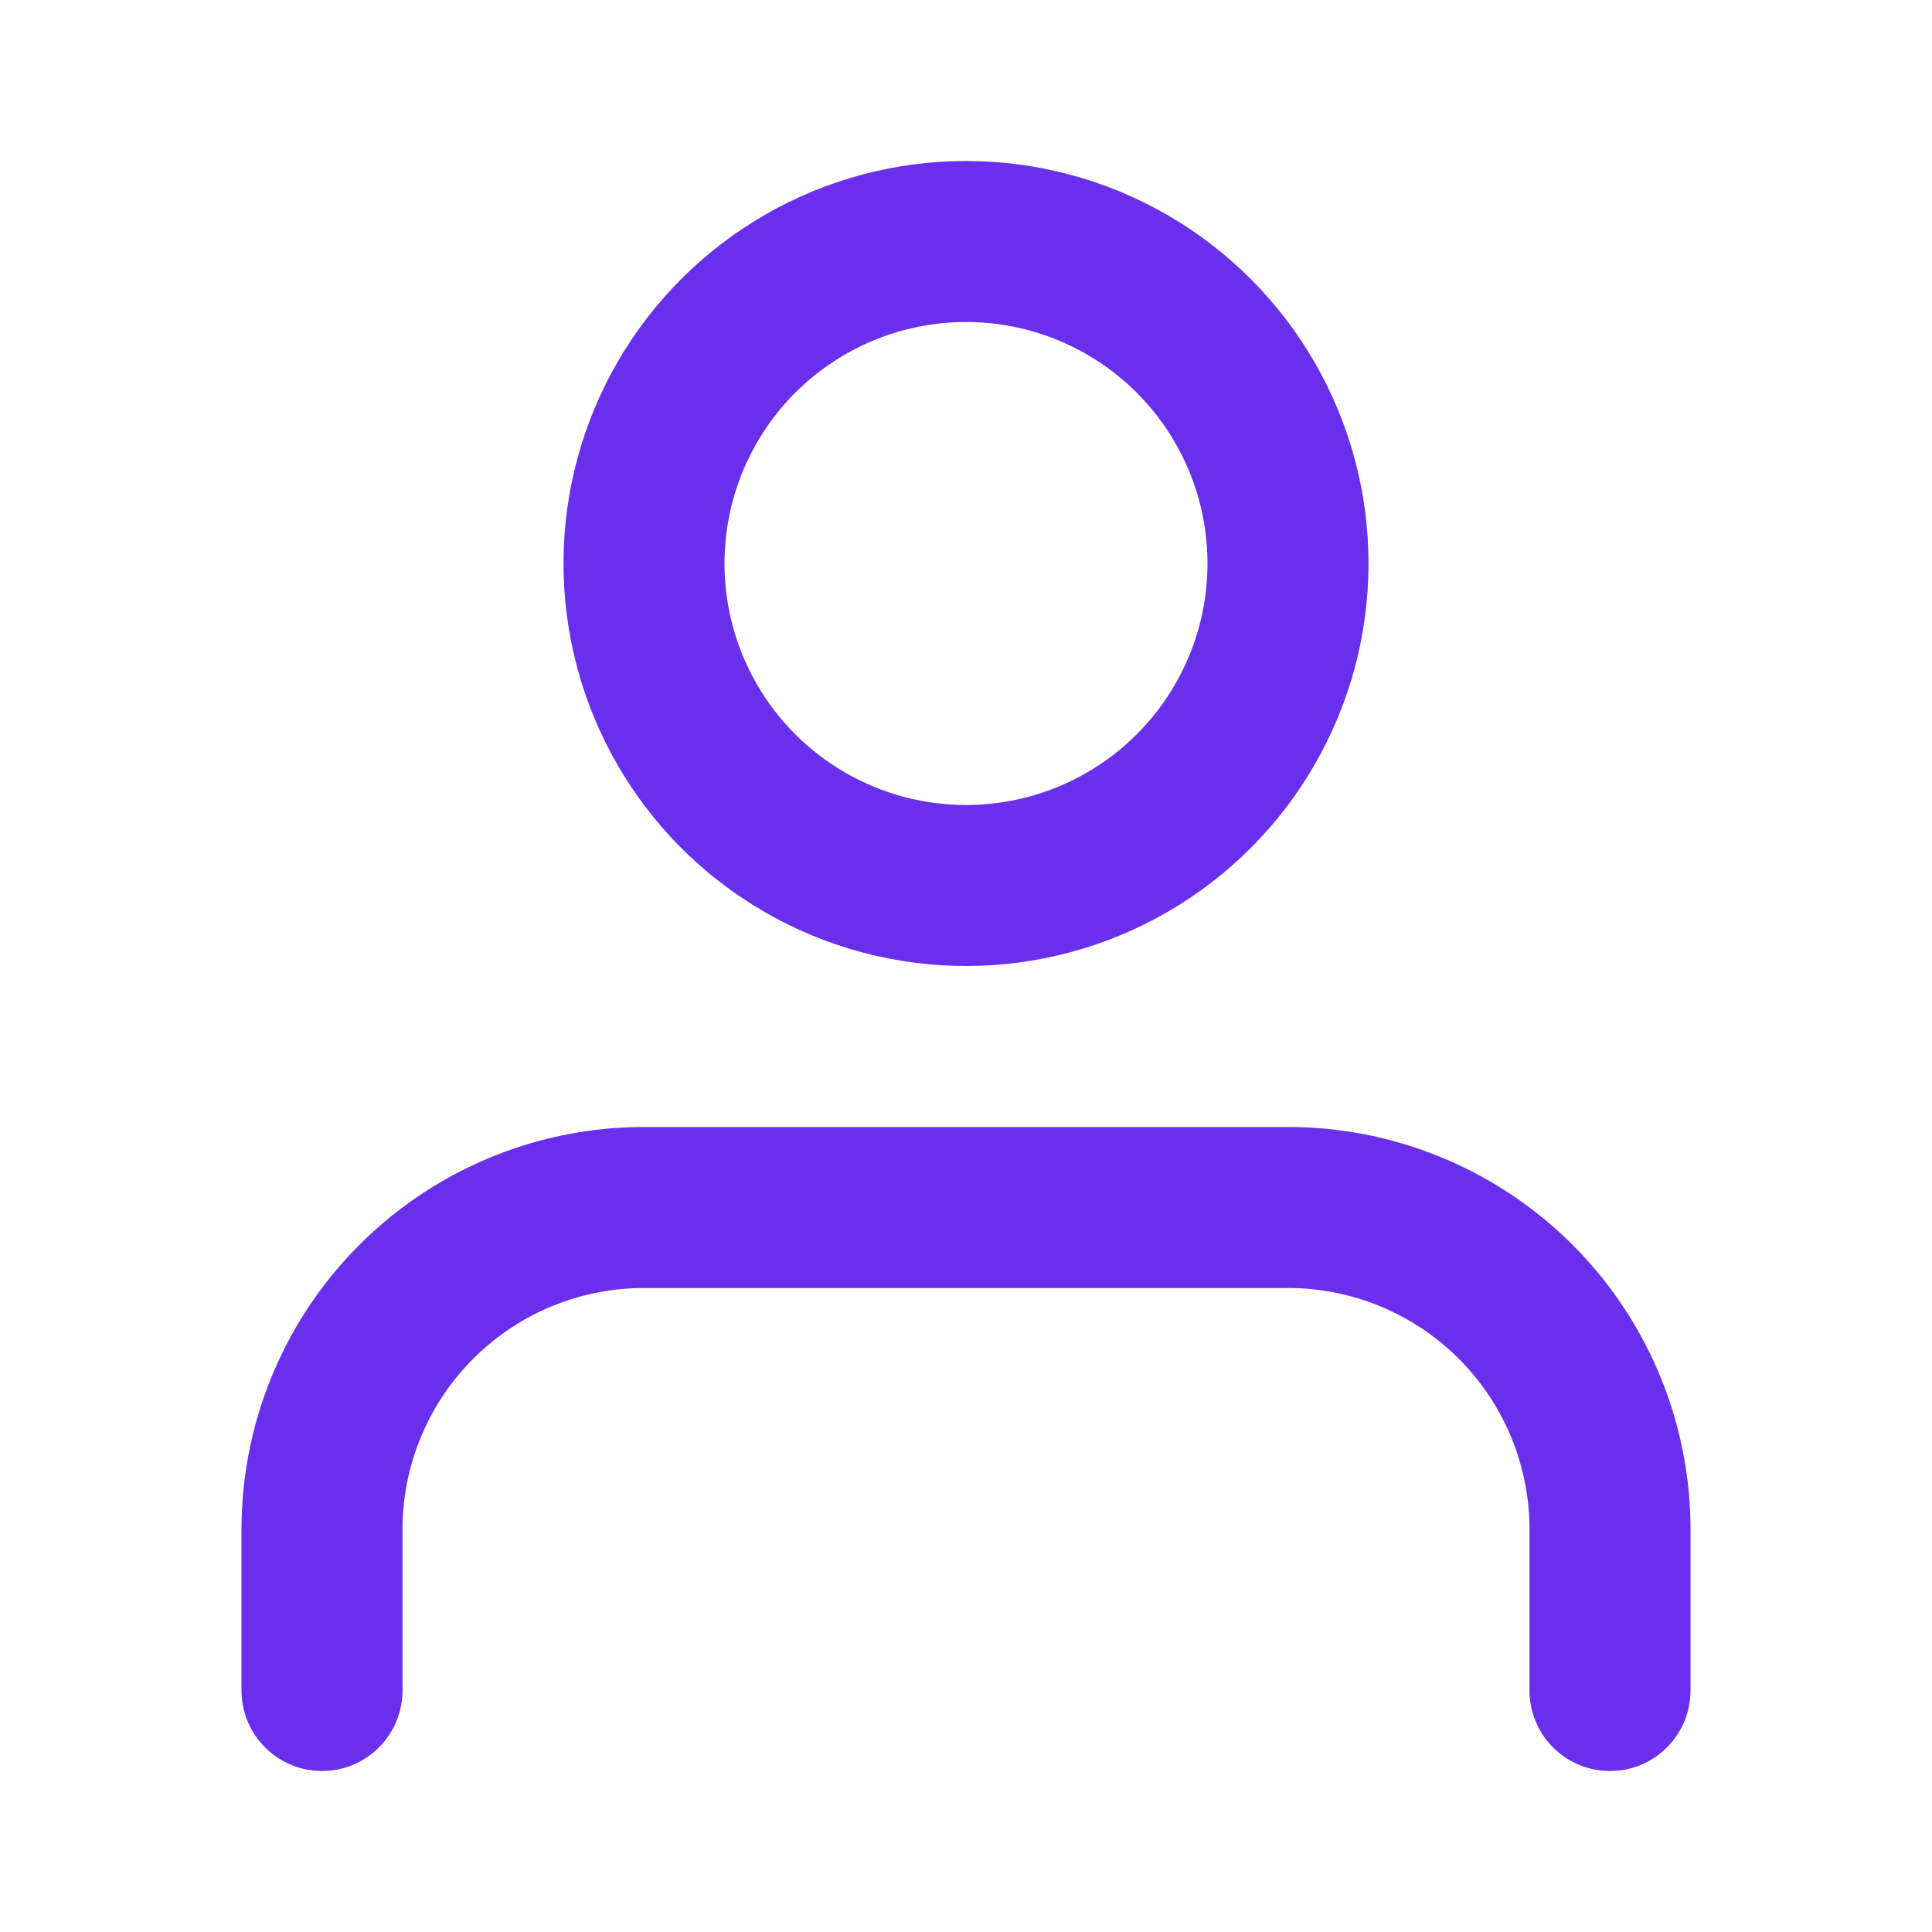
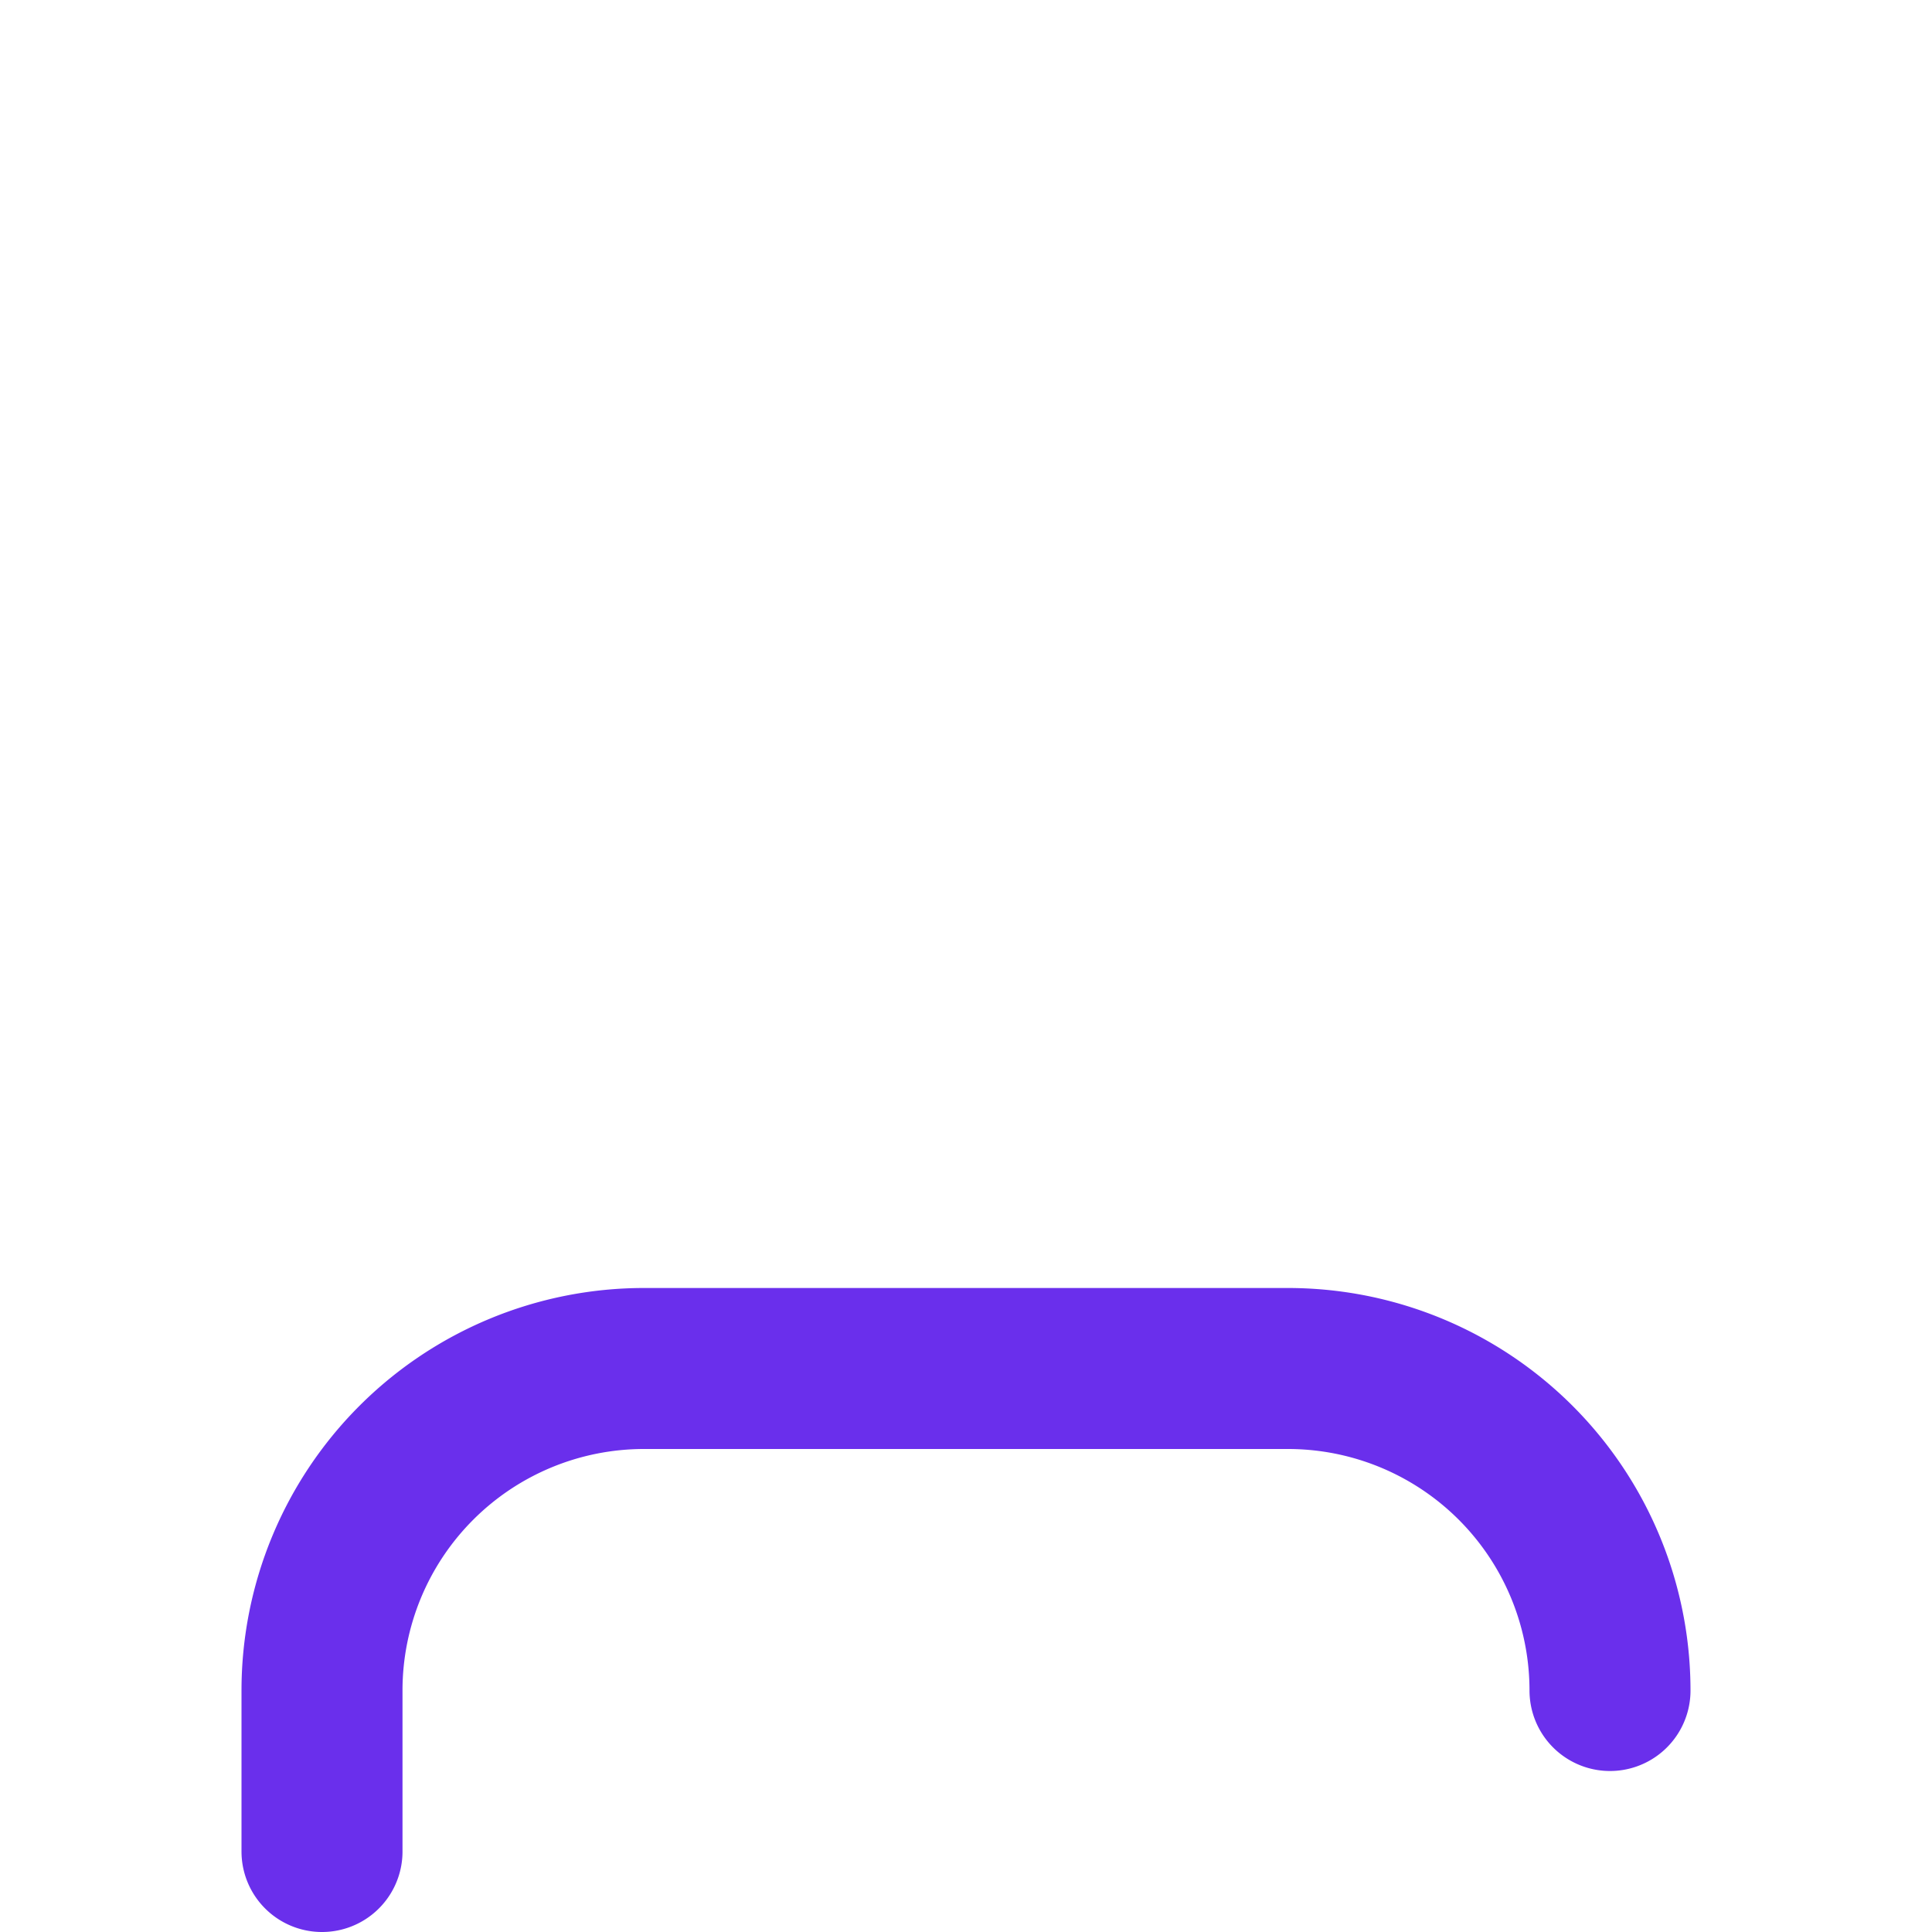
<svg xmlns="http://www.w3.org/2000/svg" width="40" height="40" viewBox="0 0 24 24" fill="none" stroke="#6a2fec" stroke-width="2" stroke-linecap="round" stroke-linejoin="round">
-   <path d="M20 21v-2a4 4 0 0 0-4-4H8a4 4 0 0 0-4 4v2" />
-   <circle cx="12" cy="7" r="4" />
+   <path d="M20 21a4 4 0 0 0-4-4H8a4 4 0 0 0-4 4v2" />
</svg>